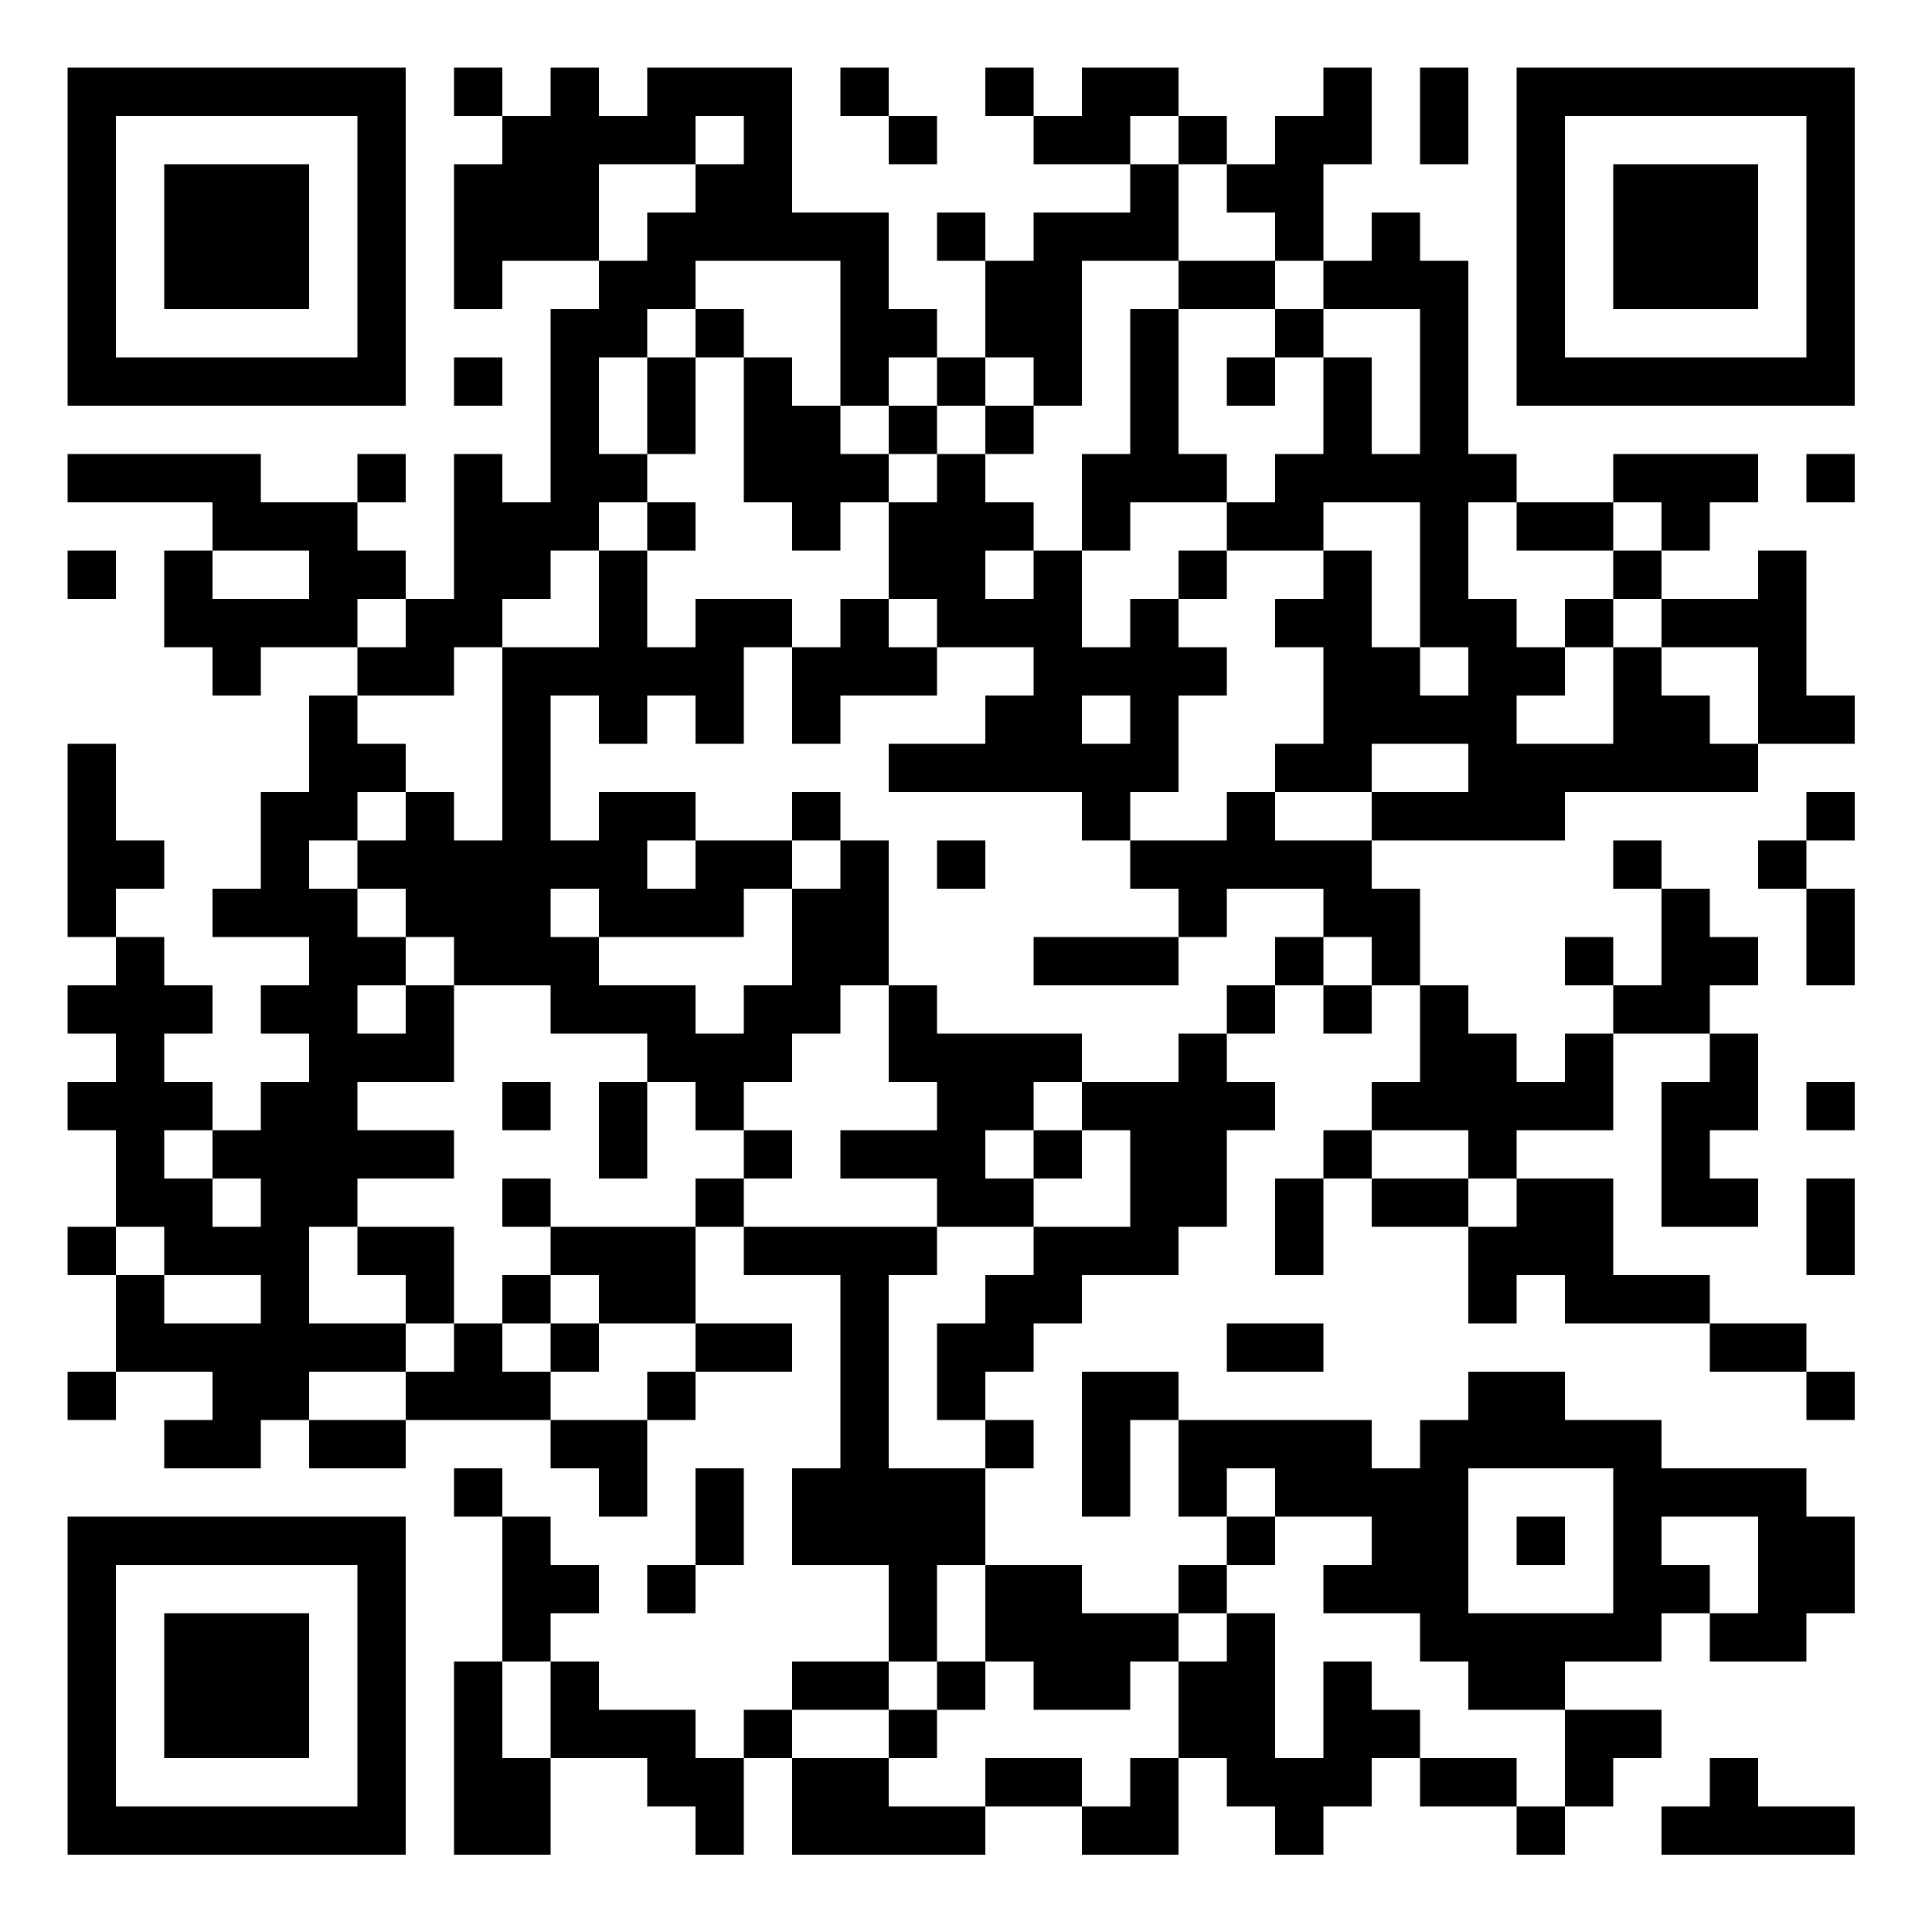
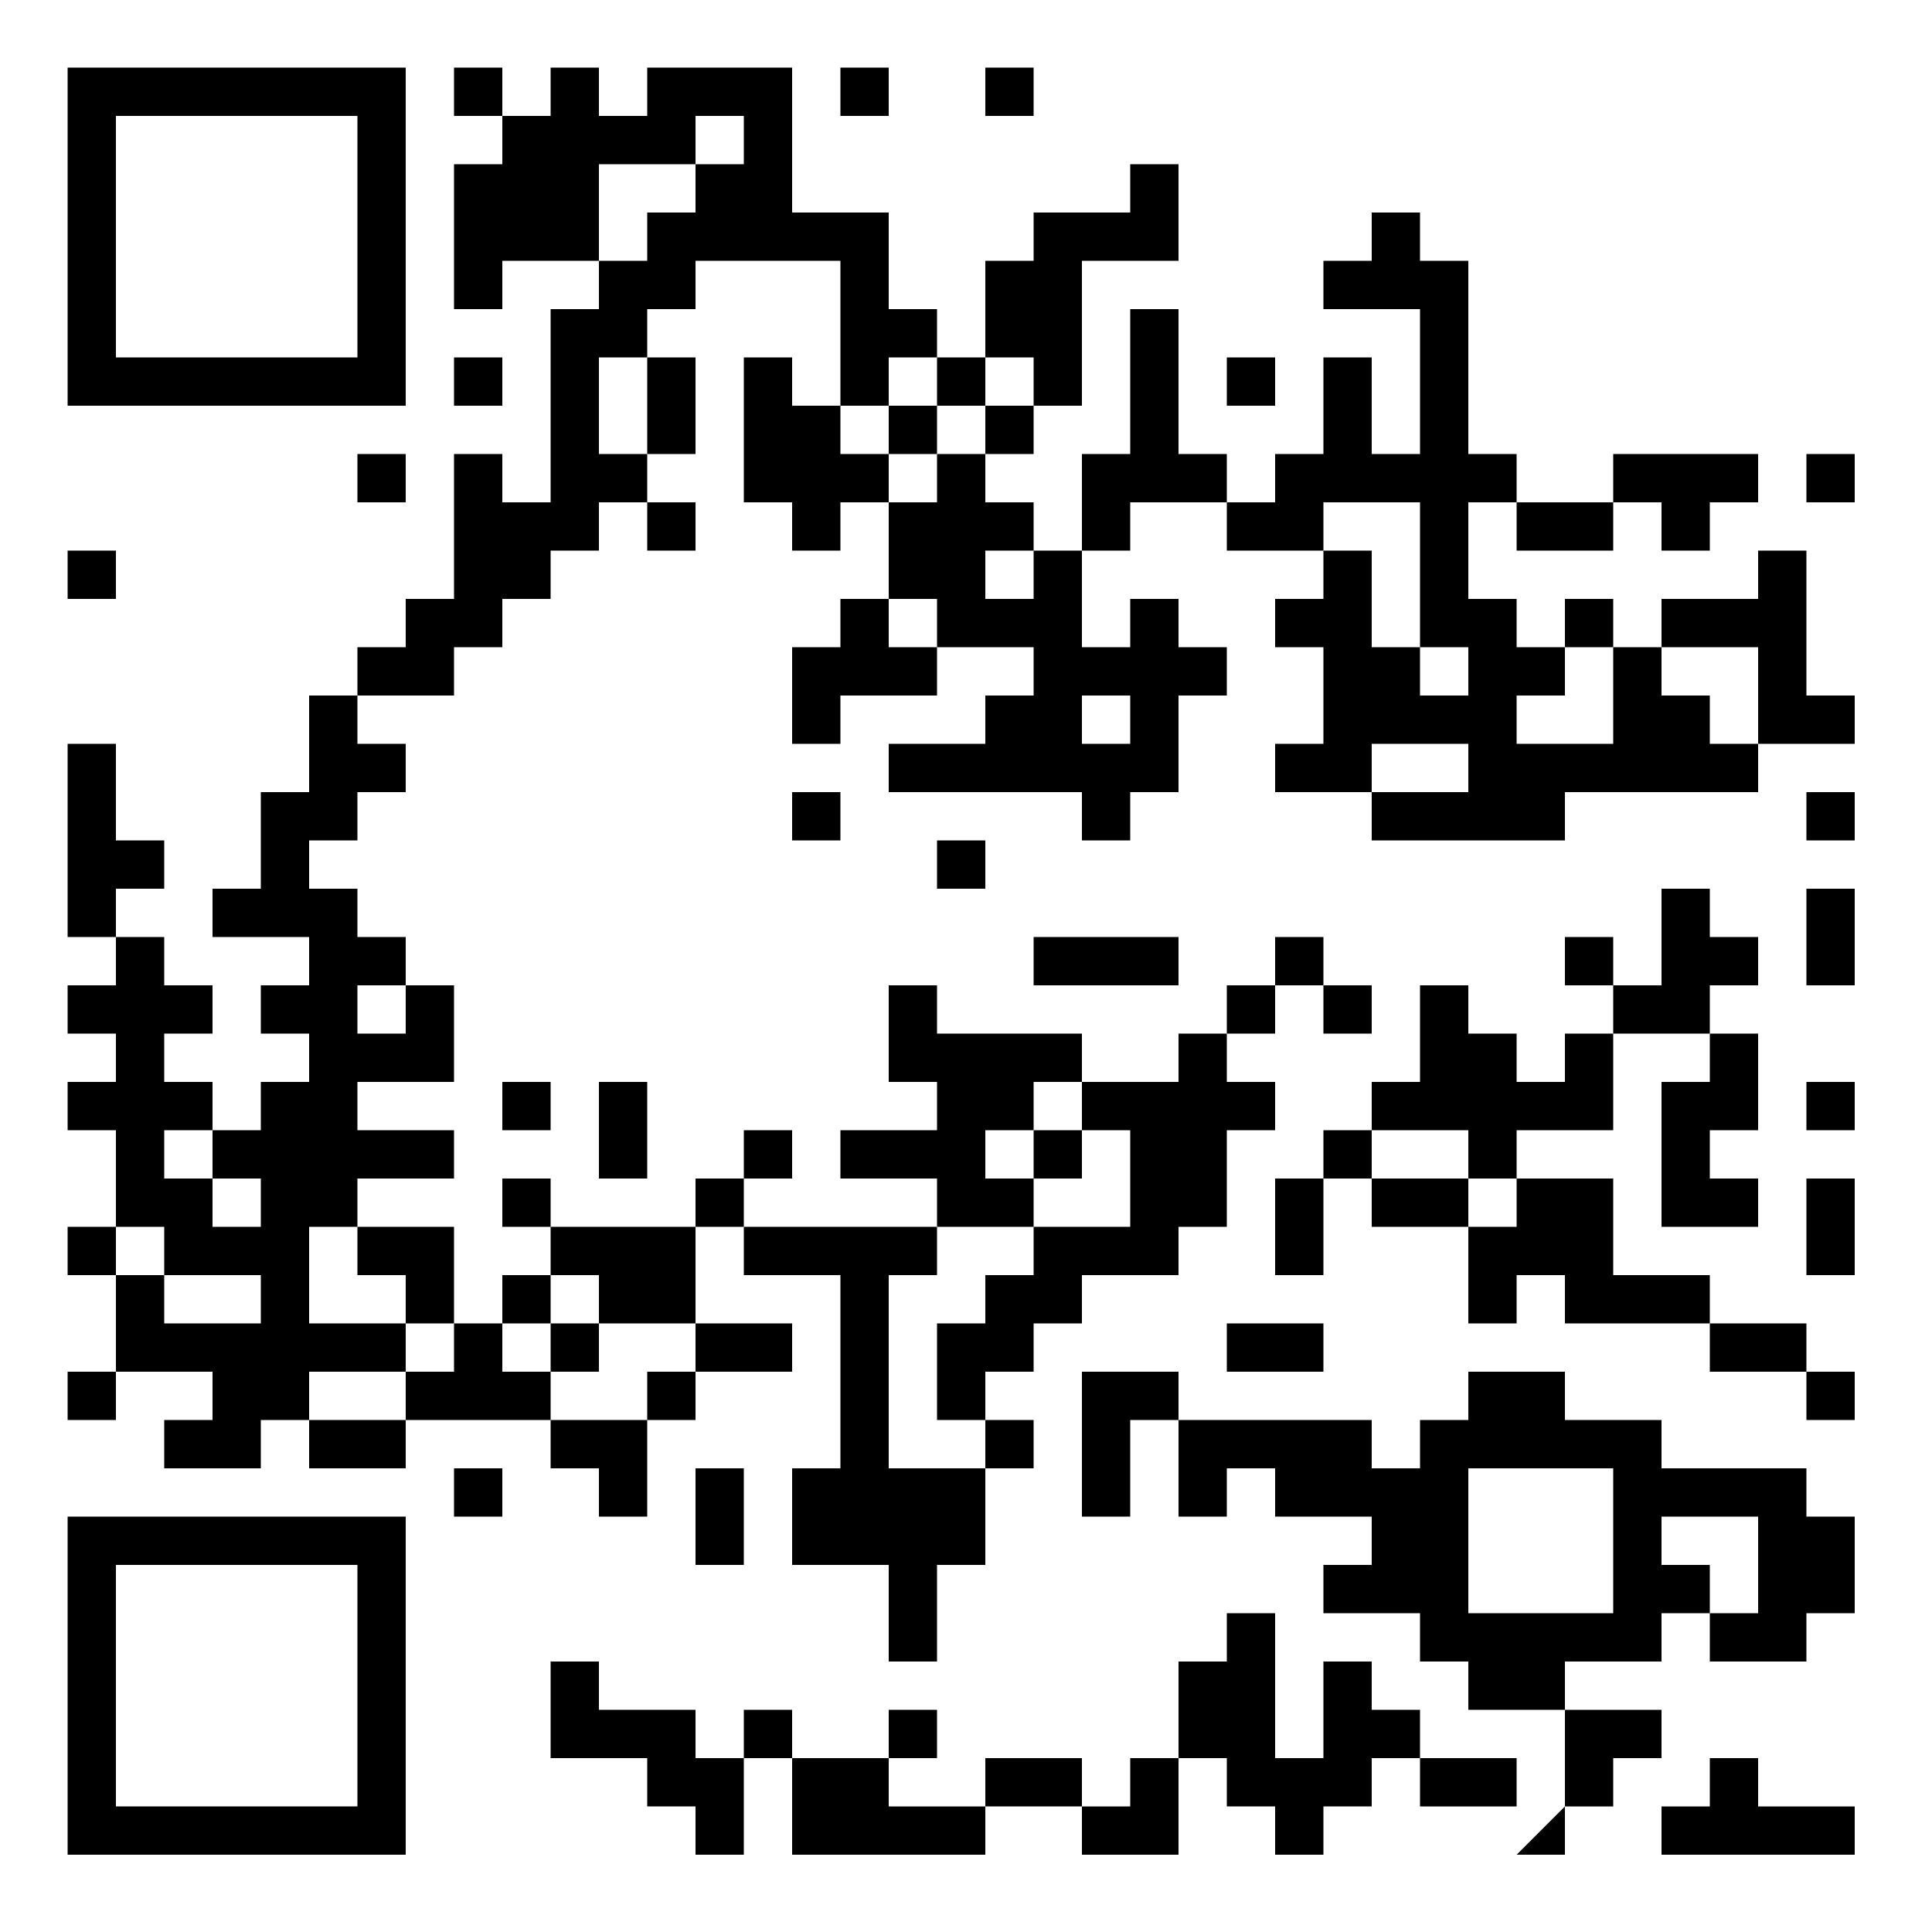
<svg xmlns="http://www.w3.org/2000/svg" width="64" height="64">
  <g fill="none" fill-rule="evenodd">
    <path fill="#FFF" d="M0 64h64V0H0z" />
    <path fill="#000" d="M15.04 3.84h1.6v-1.6h-1.6zm12.8 0h1.6v-1.6h-1.6zm4.8 0h1.6v-1.6h-1.6z" />
-     <path fill="#000" d="M39.04 3.84v-1.6h-3.2v1.6h-1.6v1.6h3.2v-1.6zm20.8 1.6v6.4h-8v-8h8v1.6zm0-3.2h-9.6v11.2h11.2V2.24h-1.6zm-30.4 3.2h1.6v-1.6h-1.6zm9.6 0h1.6v-1.6h-1.6zm9.6-1.6v-1.6h-1.6v3.2h1.6zm-6.4 3.2v1.6h1.6v-3.2h1.6v-3.2h-1.6v1.6h-1.6v1.6h-1.6v1.6z" />
-     <path fill="#000" d="M55.04 5.44h-1.6v4.8h4.8v-4.8h-1.6zm-24 3.2h1.6v-1.6h-1.6zm-22.4 1.6h1.6v-4.8h-4.8v4.8h1.6zm32 0h1.6v-1.6h-3.2v1.6zm-17.6 1.6h1.6v-1.6h-1.6zm19.2 0h1.6v-1.6h-1.6z" />
    <path d="M3.84 10.24v-6.4h8v8h-8v-1.6zm1.6 3.2h8V2.24H2.24v11.2h3.2zm9.6 0h1.6v-1.6h-1.6zm11.2-1.6h-1.6v4.8h1.6v1.6h1.6v-1.6h1.6v-1.6h-1.6v-1.6h-1.6zm4.8 1.6h1.6v-1.6h-1.6zm3.2 0h1.6v-4.8h3.2v-3.2h-1.6v1.6h-3.2v1.6h-1.6v3.2h1.6zm6.4 0h1.6v-1.6h-1.6zm-17.6 0v-1.6h-1.6v3.2h1.6zm6.4 1.6h1.6v-1.6h-1.6zm3.2 0h1.6v-1.6h-1.6zm-20.8 1.6h1.6v-1.6h-1.6z" fill="#000" />
    <path fill="#000" d="M39.04 15.04v-4.8h-1.6v4.8h-1.6v3.2h1.6v-1.6h3.2v-1.6zm20.8 1.6h1.6v-1.6h-1.6zm-38.4 1.6h1.6v-1.6h-1.6zm30.4 0h1.6v-1.6h-3.2v1.6zm3.2 0h1.6v-1.6h1.6v-1.6h-4.8v1.6h1.6zm-52.8 1.6h1.6v-1.6h-1.6z" />
-     <path fill="#000" d="M13.44 19.84v-1.6h-1.6v-1.6h-3.2v-1.6h-6.4v1.6h4.8v1.6h3.2v1.6h-3.2v-1.6h-1.6v3.2h1.6v1.6h1.6v-1.6h3.2v-1.6zm25.6 0h1.6v-1.6h-1.6zm14.4 0h1.6v-1.6h-1.6zm-28.8 0h-1.6v1.6h-1.6v-3.2h-1.6v3.2h-3.2v6.4h-1.6v-1.6h-1.6v1.6h-1.6v1.6h1.6v1.6h1.6v1.6h3.2v1.6h3.2v1.6h1.6v1.6h1.6v-1.6h1.6v-1.6h1.6v-1.6h1.6v-4.8h-1.6v1.6h-1.6v3.2h-1.6v1.6h-1.6v-1.6h-3.2v-1.6h-1.6v-1.6h1.6v1.6h4.8v-1.6h1.6v-1.6h-3.2v1.6h-1.6v-1.6h1.6v-1.6h-3.2v1.6h-1.6v-4.8h1.6v1.6h1.6v-1.6h1.6v1.6h1.6v-3.2h1.6v-1.6z" />
    <path fill="#000" d="M29.44 19.84h-1.6v1.6h-1.6v3.2h1.6v-1.6h3.2v-1.6h-1.6zm22.4 1.6h1.6v-1.6h-1.6zm-36.8 1.6v-1.6h1.6v-1.6h1.6v-1.6h1.6v-1.6h1.6v-1.6h-1.6v-3.2h1.6v-1.6h1.6v-1.6h4.8v4.8h1.6v-1.6h1.6v-1.6h-1.6v-3.2h-3.2v-4.8h-4.8v1.6h-1.6v-1.6h-1.6v1.6h-1.6v1.6h-1.6v4.8h1.6v-1.6h3.2v-3.2h3.2v-1.6h1.6v1.6h-1.6v1.6h-1.6v1.6h-1.6v1.6h-1.6v6.4h-1.6v-1.6h-1.6v4.8h-1.6v1.6h-1.6v1.6h1.6zm44.8-1.6v-3.2h-1.6v1.6h-3.2v1.6h3.2v3.2h3.2v-1.6h-1.6z" />
    <path fill="#000" d="M56.64 23.04h-1.6v-1.6h-1.6v3.2h-3.2v-1.6h1.6v-1.6h-1.6v-1.6h-1.6v-3.2h1.6v-1.6h-1.6v-6.4h-1.6v-1.6h-1.6v1.6h-1.6v1.6h3.2v4.8h-1.6v-3.2h-1.6v3.2h-1.6v1.6h-1.6v1.6h3.2v-1.6h3.2v4.8h1.6v1.6h-1.6v-1.6h-1.6v-3.2h-1.6v1.6h-1.6v1.6h1.6v3.2h-1.6v1.6h3.2v-1.6h3.2v1.6h-3.2v1.6h6.4v-1.6h6.4v-1.6h-1.6zm-20.8 1.6h1.6v-1.6h-1.6v1.6zm3.2 1.6v-3.2h1.6v-1.6h-1.6v-1.6h-1.6v1.6h-1.6v-3.2h-1.6v1.6h-1.6v-1.6h1.6v-1.6h-1.6v-1.6h-1.6v1.6h-1.6v3.2h1.6v1.6h3.2v1.6h-1.6v1.6h-3.2v1.6h6.4v1.6h1.6v-1.6h1.6zm-12.8 1.6h1.6v-1.6h-1.6zm33.6 0h1.6v-1.6h-1.6zm-54.4 1.6v-1.6h-1.6v-3.2h-1.6v6.4h1.6v-1.6zm25.6 0h1.6v-1.6h-1.6z" />
-     <path fill="#000" d="M42.24 27.84v-1.6h-1.6v1.6h-3.2v1.6h1.6v1.6h1.6v-1.6h3.2v1.6h1.6v1.6h1.6v-3.2h-1.6v-1.6h-1.6zm11.2 1.6h1.6v-1.6h-1.6zm4.8 0h1.6v-1.6h-1.6z" />
    <path fill="#000" d="M35.84 31.04h-1.6v1.6h4.8v-1.6h-1.6zm6.4 1.6h1.6v-1.6h-1.6zm9.6 0h1.6v-1.6h-1.6zm8 0h1.6v-3.2h-1.6v1.6zm-19.2 1.6h1.6v-1.6h-1.6zm3.2 0h1.6v-1.6h-1.6z" />
    <path fill="#000" d="M56.64 34.24v-1.6h1.6v-1.6h-1.6v-1.6h-1.6v3.2h-1.6v1.6h1.6zm-27.2 1.6h1.6v1.6h-3.2v1.6h3.2v1.6h3.2v-1.6h-1.6v-1.6h1.6v-1.6h1.6v-1.6h-4.8v-1.6h-1.6v1.6z" />
    <path fill="#000" d="M39.04 35.84h-3.2v1.6h1.6v3.2h-3.2v1.6h-1.6v1.6h-1.6v3.2h1.6v-1.6h1.6v-1.6h1.6v-1.6h3.2v-1.6h1.6v-3.2h1.6v-1.6h-1.6v-1.6h-1.6zm8 0h-1.6v1.6h3.2v1.6h1.6v-1.6h3.2v-3.2h-1.6v1.6h-1.6v-1.6h-1.6v-1.6h-1.6v1.6zm-30.4 1.6h1.6v-1.6h-1.6zm3.2 0v1.6h1.6v-3.2h-1.6zm35.2-1.6v4.8h3.2v-1.6h-1.6v-1.6h1.6v-3.2h-1.6v1.6zm4.8 1.6h1.6v-1.6h-1.6zm-35.2 1.6h1.6v-1.6h-1.6z" />
    <path fill="#000" d="M34.24 39.04h1.6v-1.6h-1.6zm9.6 0h1.6v-1.6h-1.6zm-27.2 1.6h1.6v-1.6h-1.6zm6.4 0h1.6v-1.6h-1.6zm19.2 0v1.6h1.6v-3.2h-1.6zm4.8-1.6h-1.6v1.6h3.2v-1.6zm12.8 1.6v1.6h1.6v-3.2h-1.6zm-57.6 1.6h1.6v-1.6h-1.6zm11.2 0v1.6h1.6v-3.2h-3.2v1.6zm6.4-1.6h-1.6v1.6h1.6v1.6h3.2v-3.2h-1.6zm28.8 0v3.2h1.6v-1.6h1.6v1.6h4.8v-1.6h-3.2v-3.2h-3.2v1.6z" />
    <path fill="#000" d="M16.64 43.84h1.6v-1.6h-1.6zm-4.8 1.6h1.6v-1.6h-3.2v-3.2h1.6v-1.6h3.2v-1.6h-3.2v-1.6h3.2v-3.2h-1.6v1.6h-1.6v-1.6h1.6v-1.6h-1.6v-1.6h-1.6v-1.6h1.6v-1.6h1.6v-1.6h-1.6v-1.6h-1.6v3.2h-1.6v3.2h-1.6v1.6h3.2v1.6h-1.6v1.6h1.6v1.6h-1.6v1.6h-1.6v1.6h1.6v1.6h-1.6v-1.6h-1.6v-1.6h1.6v-1.6h-1.6v-1.6h1.6v-1.6h-1.6v-1.6h-1.6v1.6h-1.6v1.6h1.6v1.6h-1.6v1.6h1.6v3.2h1.6v1.6h3.2v1.6h-3.2v-1.6h-1.6v3.2h3.2v1.6h-1.6v1.6h3.2v-1.6h1.6v-1.6z" />
    <path fill="#000" d="M18.24 45.44h1.6v-1.6h-1.6zm6.4 0h1.6v-1.6h-3.2v1.6zm16-1.6v1.6h3.2v-1.6h-1.6zm17.6 1.6h1.6v-1.6h-3.2v1.6zm-56 1.6h1.6v-1.6h-1.6zm14.4-1.6v-1.6h-1.6v1.6h-1.6v1.6h4.8v-1.6zm4.8 1.6h1.6v-1.6h-1.6zm16-1.6h-1.6v4.8h1.6v-3.2h1.6v-1.6zm22.4 1.6h1.6v-1.6h-1.6zm-49.6 0v1.6h3.2v-1.6h-1.6zm8 0v1.6h1.6v1.6h1.6v-3.2h-1.6zm14.4 1.6h1.6v-1.6h-1.6z" />
    <path d="M50.24 48.64h3.2v4.8h-4.8v-4.8h1.6zm-8 0v1.6h3.2v1.6h-1.6v1.6h3.2v1.6h1.6v1.6h3.2v-1.6h3.2v-1.6h1.6v-1.6h-1.6v-1.6h3.2v3.2h-1.6v1.6h3.2v-1.6h1.6v-3.2h-1.6v-1.6h-4.8v-1.6h-3.2v-1.6h-3.2v1.6h-1.6v1.6h-1.6v-1.6h-6.4v3.2h1.6v-1.6h1.6zm-27.2 1.6h1.6v-1.6h-1.6zm14.4-1.6v-6.4h1.6v-1.6h-6.4v1.6h3.2v6.4h-1.6v3.2h3.2v3.2h1.6v-3.2h1.6v-3.2h-1.6zm-17.6 4.8v6.4h-8v-8h8v1.6zm-1.6-3.2h-8v11.2h11.2v-11.2h-3.2zm14.4 0v-1.6h-1.6v3.2h1.6z" fill="#000" />
-     <path fill="#000" d="M40.64 51.84h1.6v-1.6h-1.6zm9.6 0h1.6v-1.6h-1.6zm-28.8 1.6h1.6v-1.6h-1.6zm17.6 0h1.6v-1.6h-1.6zm-32 0h-1.6v4.8h4.8v-4.8h-1.6zm11.2 0h1.6v-1.6h-1.6v-1.6h-1.6v4.8h1.6zm14.4 1.6h1.6v1.6h3.2v-1.6h1.6v-1.6h-3.2v-1.6h-3.2v1.6zm-3.2 1.6v-1.6h-3.2v1.6h1.6zm1.6 0h1.6v-1.6h-1.6zm-14.4 0v-1.6h-1.6v6.4h3.2v-3.2h-1.6z" />
    <path fill="#000" d="M23.04 56.64h-3.2v-1.6h-1.6v3.2h3.2v1.6h1.6v1.6h1.6v-3.2h-1.6zm1.6 1.6h1.6v-1.6h-1.6zm4.8 0h1.6v-1.6h-1.6zm16-1.6v-1.6h-1.6v3.2h-1.6v-4.8h-1.6v1.6h-1.6v3.2h1.6v1.6h1.6v1.6h1.6v-1.6h1.6v-1.6h1.6v-1.6zm-11.2 1.6h-1.6v1.6h3.2v-1.6z" />
-     <path fill="#000" d="M37.44 59.84h-1.6v1.6h3.2v-3.2h-1.6zm11.2-1.6h-1.6v1.6h3.2v-1.6zm3.2 1.6h1.6v-1.6h1.6v-1.6h-3.2v1.6zm-22.4 0v-1.6h-3.2v3.2h6.4v-1.6h-1.6zm20.8 1.6h1.6v-1.6h-1.6zm8-1.6v-1.6h-1.6v1.6h-1.6v1.6h6.4v-1.6h-1.6z" />
+     <path fill="#000" d="M37.44 59.84h-1.6v1.6h3.2v-3.2h-1.6zm11.2-1.6h-1.6v1.6h3.2v-1.6zm3.2 1.6h1.6v-1.6h1.6v-1.6h-3.2v1.6zm-22.4 0v-1.6h-3.2v3.2h6.4v-1.6h-1.6zm20.8 1.6h1.6v-1.6zm8-1.6v-1.6h-1.6v1.6h-1.6v1.6h6.4v-1.6h-1.6z" />
  </g>
</svg>